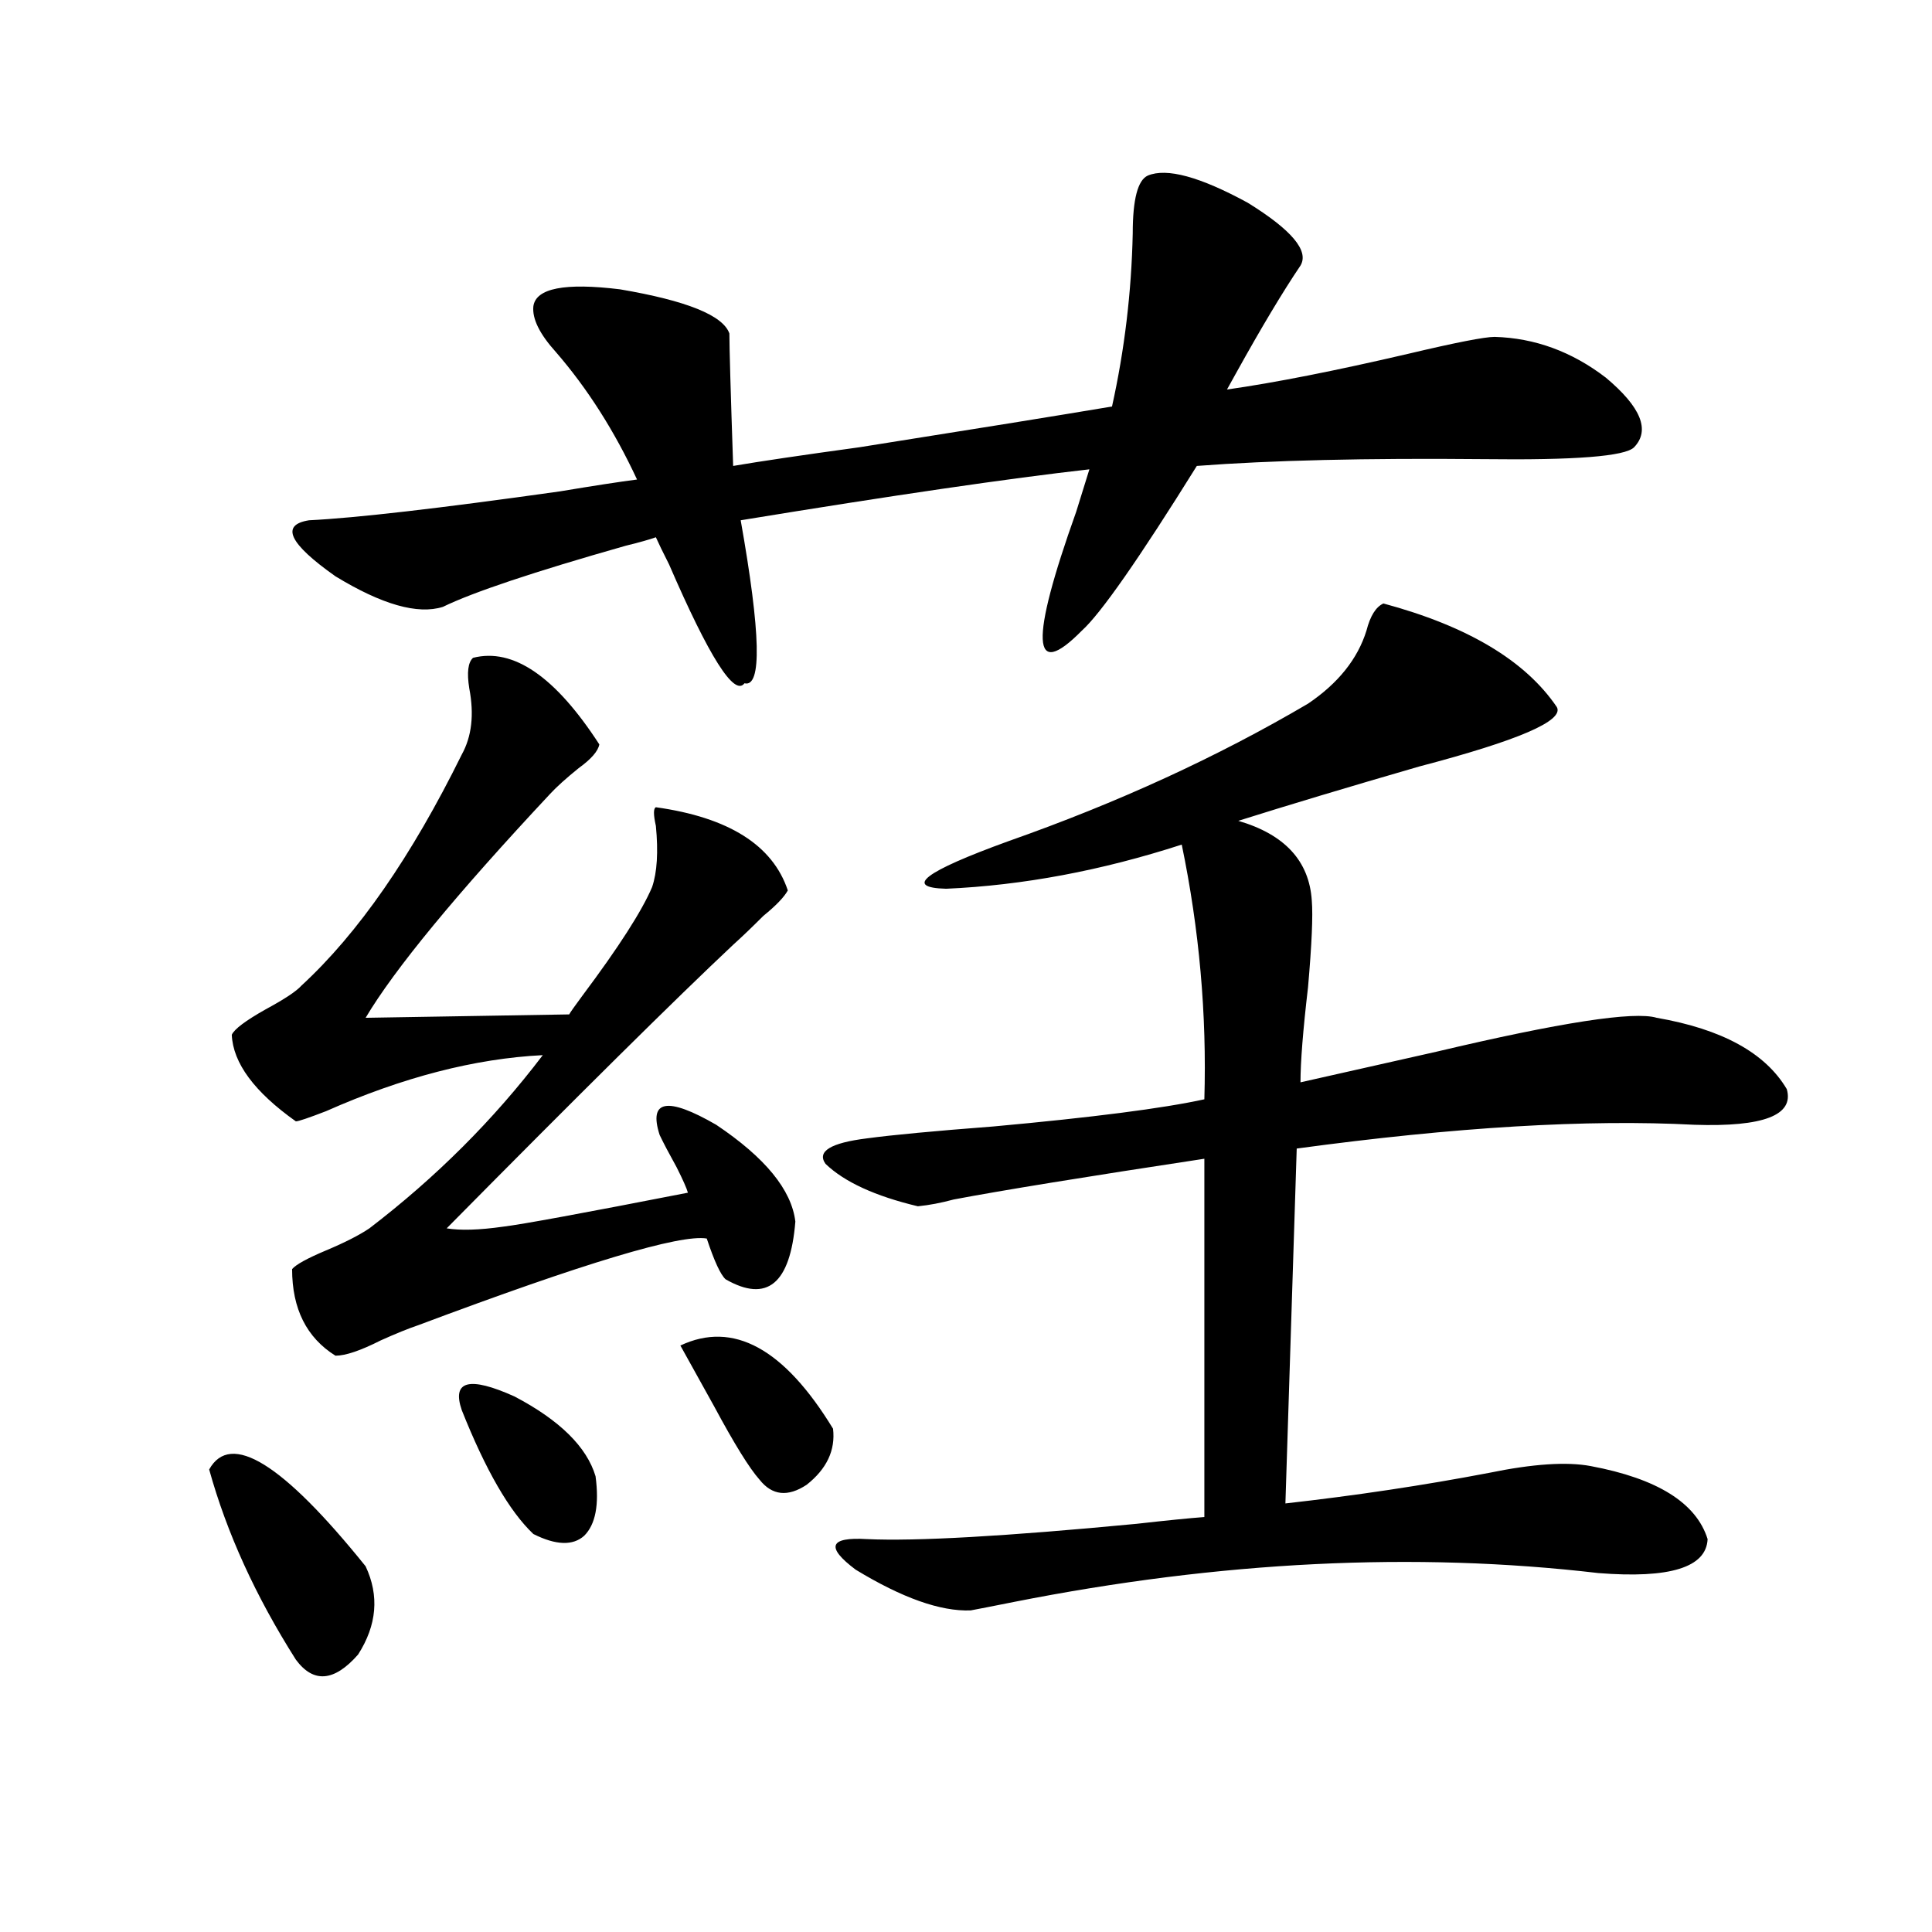
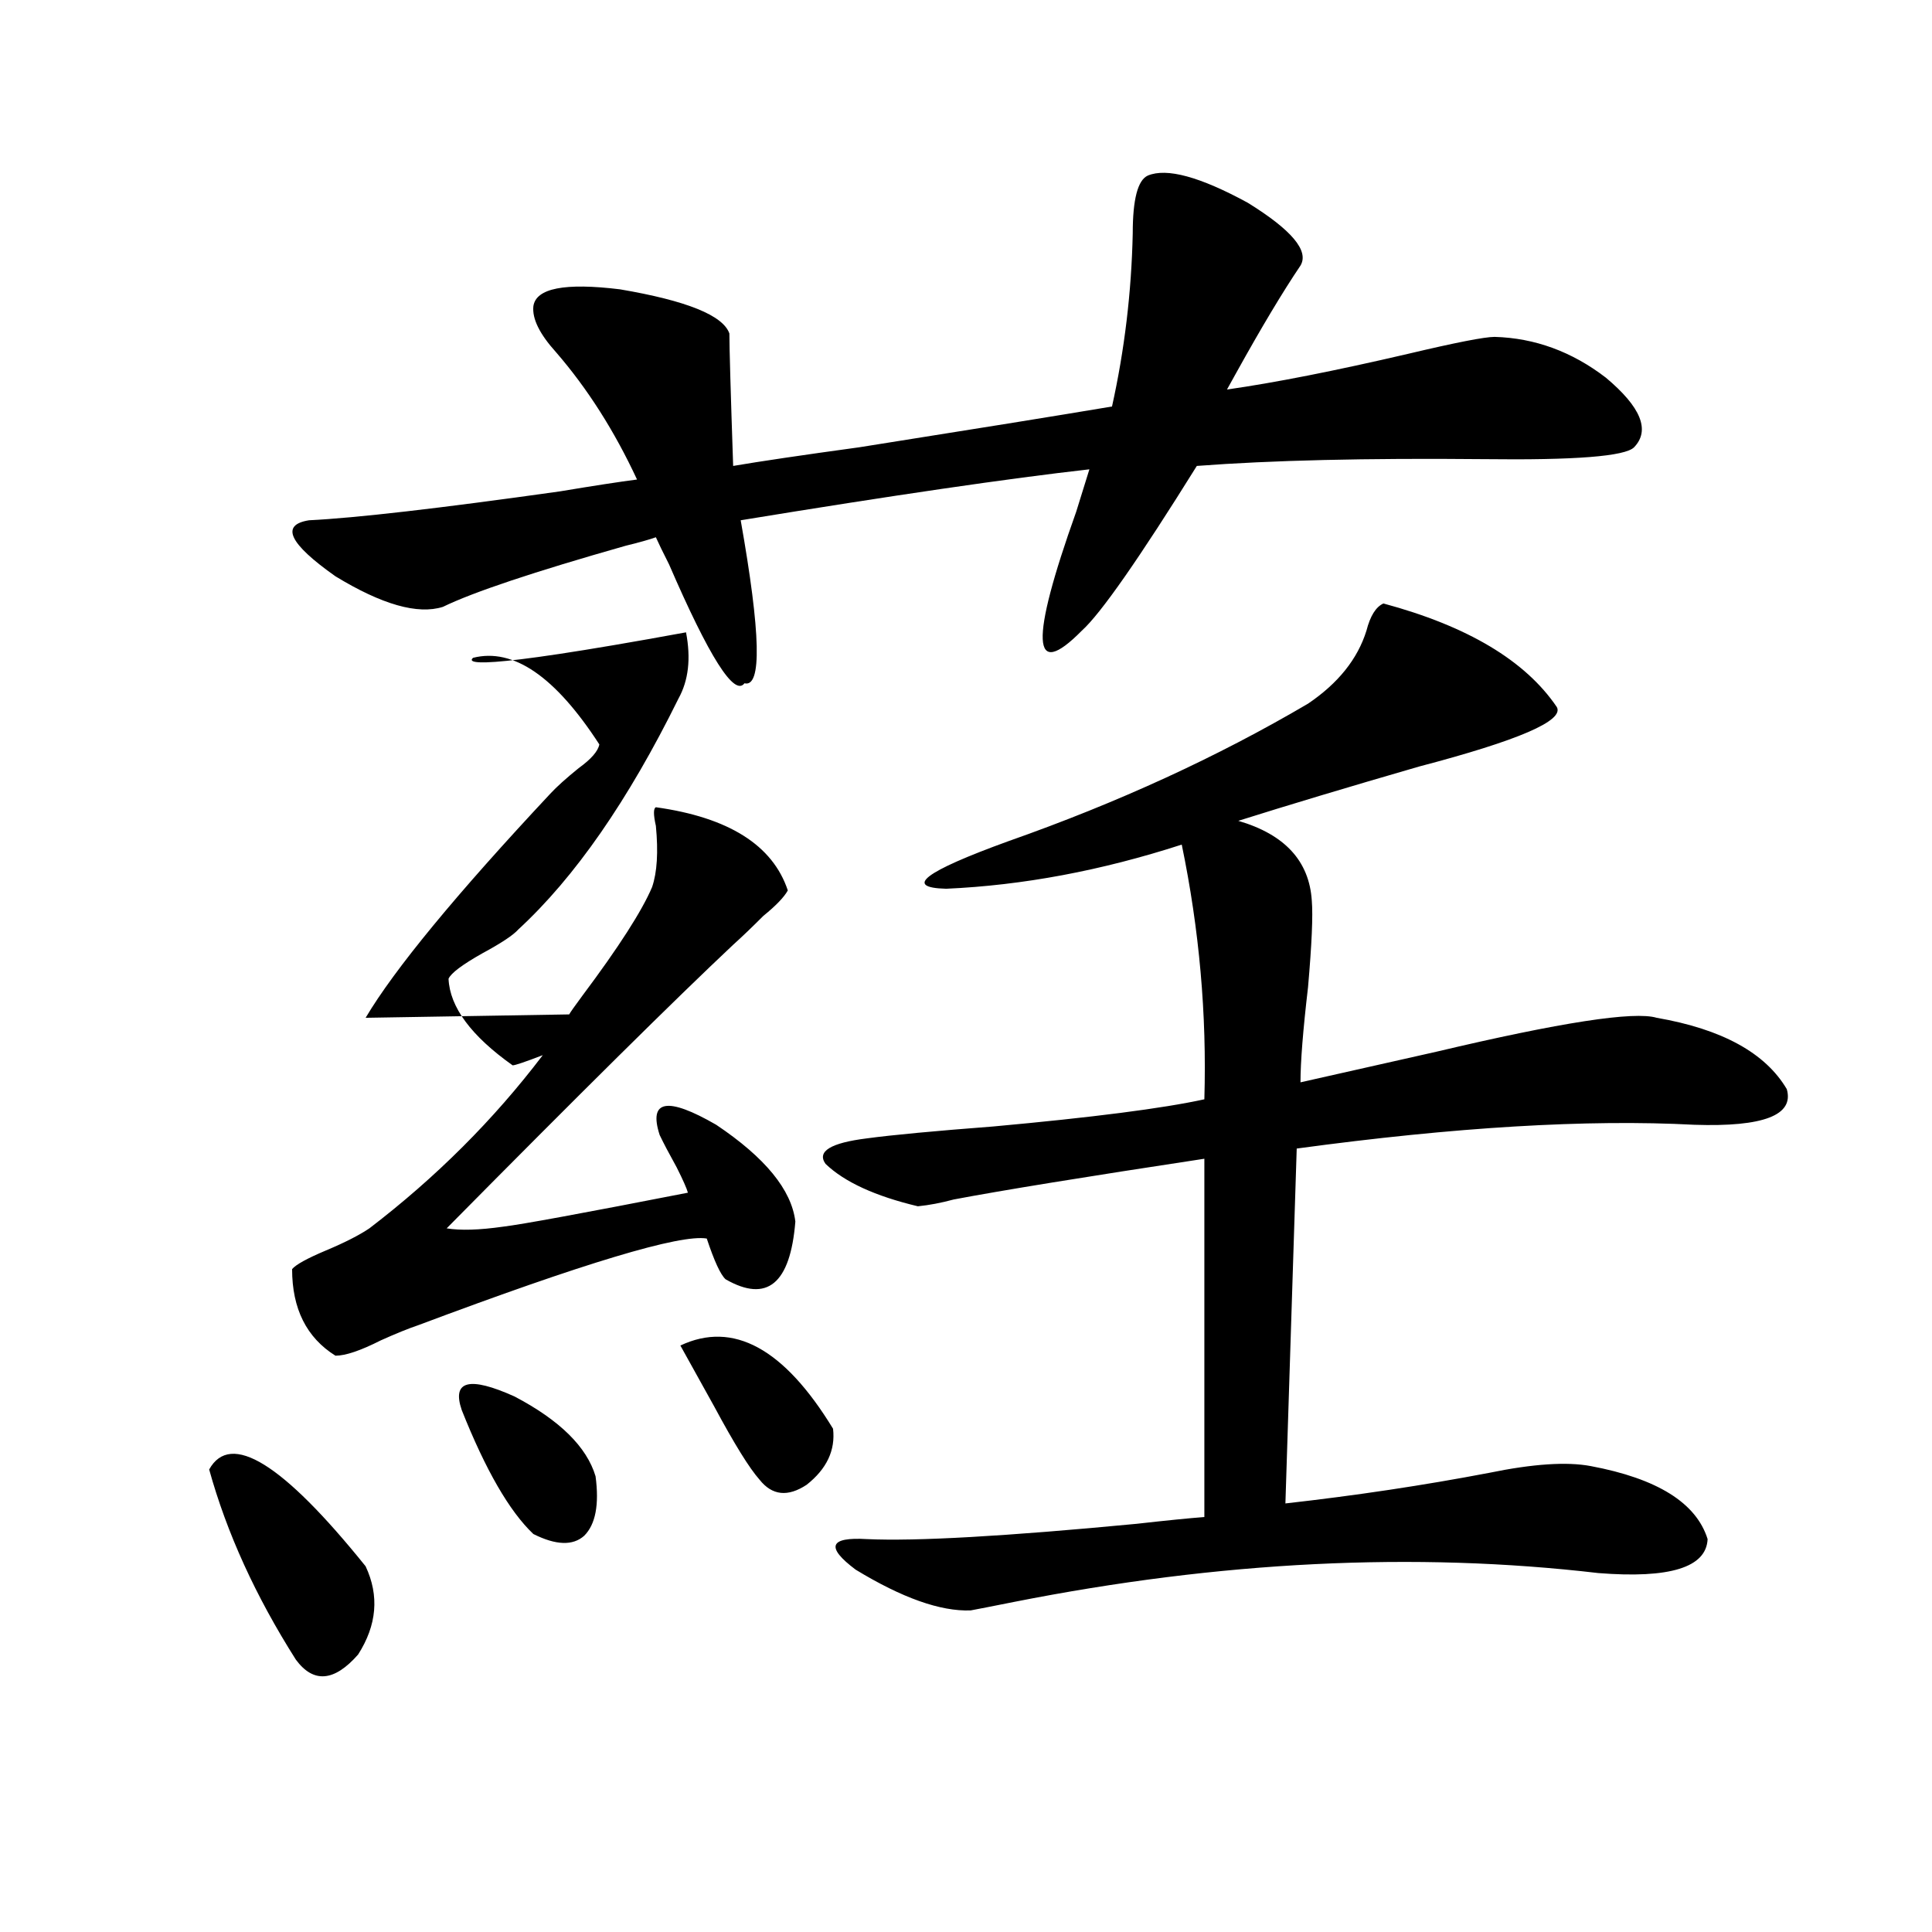
<svg xmlns="http://www.w3.org/2000/svg" version="1.1" id="图层_1" x="0px" y="0px" width="1000px" height="1000px" viewBox="0 0 1000 1000" enable-background="new 0 0 1000 1000" xml:space="preserve">
-   <path d="M108.266,760.602c11.051-19.913,38.048-3.214,80.974,50.098c7.149,15.229,5.854,30.46-3.902,45.703  c-12.363,14.063-23.094,14.941-32.194,2.637C132.32,826.218,117.366,793.423,108.266,760.602z M244.848,340.484  c20.808-5.273,42.591,9.668,65.364,44.824c-0.655,3.516-4.237,7.622-10.731,12.305c-6.509,5.273-11.387,9.668-14.634,13.184  c-48.779,52.157-80.653,90.829-95.607,116.016l105.363-1.758c0.641-1.167,2.927-4.395,6.829-9.668  c18.856-25.187,30.884-43.945,36.097-56.25c2.592-7.608,3.247-18.155,1.951-31.641c-1.311-5.851-1.311-9.077,0-9.668  c37.713,5.273,60.486,19.638,68.291,43.066c-1.951,3.516-6.188,7.91-12.683,13.184c-5.854,5.864-11.066,10.849-15.609,14.941  c-29.923,28.125-79.357,77.056-148.289,146.777c7.149,1.181,16.905,0.879,29.267-0.879c9.756-1.167,41.615-7.031,95.607-17.578  c-0.655-2.335-2.606-6.729-5.854-13.184c-3.902-7.031-6.829-12.593-8.78-16.699c-5.854-18.155,3.902-19.913,29.268-5.273  c25.365,17.001,39.023,33.7,40.975,50.098c-2.606,32.231-14.634,42.188-36.097,29.883c-2.606-2.335-5.854-9.366-9.756-21.094  c-13.658-2.335-63.413,12.606-149.264,44.824c-5.213,1.758-11.707,4.395-19.512,7.91c-10.412,5.273-18.216,7.91-23.414,7.91  c-14.969-9.366-22.438-24.308-22.438-44.824c1.951-2.335,7.805-5.562,17.561-9.668c9.756-4.093,17.225-7.91,22.438-11.426  c34.465-26.367,64.388-56.25,89.753-89.648c-35.121,1.758-72.528,11.426-112.192,29.004c-9.116,3.516-14.314,5.273-15.609,5.273  c-21.463-15.229-32.53-30.171-33.17-44.824c1.295-2.925,7.149-7.319,17.561-13.184c9.756-5.273,15.929-9.366,18.536-12.305  c29.268-26.944,56.904-66.797,82.924-119.531c5.198-9.366,6.494-20.792,3.902-34.277  C241.586,348.106,242.241,342.833,244.848,340.484z M673.13,137.457c-9.115,13.485-20.167,31.942-33.17,55.371  c-1.951,3.516-3.582,6.454-4.878,8.789c24.71-3.516,55.929-9.668,93.656-18.457c24.71-5.851,39.664-8.789,44.877-8.789  c20.808,0.59,39.999,7.621,57.56,21.094c18.201,15.243,23.079,27.246,14.634,36.035c-4.558,4.696-30.578,6.742-78.047,6.152  c-60.486-0.577-109.921,0.59-148.289,3.516c-29.923,48.052-49.755,76.465-59.511,85.254c-26.021,26.367-26.996,5.864-2.927-61.523  c3.247-10.547,5.519-17.867,6.829-21.973c-41.63,4.696-101.796,13.485-180.483,26.367c10.396,58.599,11.052,86.724,1.951,84.375  c-5.213,7.031-18.216-13.472-39.023-61.523c-3.262-6.44-5.533-11.124-6.829-14.063c-3.262,1.181-8.46,2.637-15.609,4.395  c-47.483,13.485-79.022,24.032-94.631,31.641c-13.018,4.106-31.554-1.167-55.608-15.82c-24.07-16.987-28.627-26.655-13.658-29.004  c24.054-1.167,67.315-6.152,129.752-14.941c17.561-2.926,30.884-4.972,39.999-6.152c-11.707-25.187-25.7-47.159-41.95-65.918  c-8.46-9.366-12.362-17.276-11.707-23.73c1.296-9.366,16.25-12.305,44.877-8.789c34.466,5.863,53.322,13.485,56.584,22.852  c0,7.031,0.641,29.883,1.951,68.555c13.658-2.335,35.441-5.563,65.364-9.668c59.176-9.366,102.757-16.397,130.729-21.094  c6.494-29.293,10.076-59.176,10.731-89.648c0-17.578,2.592-27.535,7.805-29.883c9.756-4.093,26.981,0.59,51.706,14.063  C668.572,119,677.673,129.849,673.13,137.457z M238.994,729.84c-5.213-15.229,3.902-17.578,27.316-7.031  c23.414,12.305,37.393,26.079,41.95,41.309c1.951,14.653,0,24.911-5.854,30.762c-5.854,5.273-14.634,4.985-26.341-0.879  C263.704,782.286,251.342,760.903,238.994,729.84z M393.137,765.875c-5.213-5.851-13.018-18.457-23.414-37.793  c-7.164-12.882-13.018-23.429-17.561-31.641c27.316-12.882,53.657,1.47,79.022,43.066c1.296,11.138-3.262,20.806-13.658,29.004  C407.771,774.966,399.631,774.087,393.137,765.875z M716.056,312.359c43.566,11.728,73.489,29.595,89.754,53.613  c3.902,7.031-19.847,17.29-71.218,30.762c-36.432,10.547-67.65,19.927-93.656,28.125c24.055,7.031,36.737,20.806,38.048,41.309  c0.641,7.622,0,22.563-1.951,44.824c-2.606,22.274-3.902,38.672-3.902,49.219c18.201-4.093,41.615-9.366,70.242-15.82  c64.389-15.229,102.437-21.094,114.144-17.578c33.811,5.864,56.249,18.169,67.315,36.914c3.902,13.485-12.042,19.638-47.804,18.457  c-55.288-2.925-123.899,1.181-205.849,12.305l-5.854,183.691c36.417-4.093,71.538-9.366,105.363-15.82  c22.759-4.683,40.319-5.851,52.682-3.516c34.466,6.454,54.633,19.048,60.486,37.793c-0.655,14.653-19.512,20.517-56.584,17.578  c-94.967-11.124-195.772-6.152-302.432,14.941c-11.707,2.335-19.191,3.804-22.438,4.395c-15.609,0.577-35.456-6.454-59.511-21.094  c-15.609-11.714-13.658-16.987,5.854-15.82c25.365,1.181,71.858-1.456,139.509-7.91c15.609-1.758,27.316-2.925,35.121-3.516V599.762  c-61.797,9.38-105.043,16.411-129.753,21.094c-6.509,1.758-12.683,2.938-18.536,3.516c-22.118-5.273-38.048-12.593-47.804-21.973  c-4.558-6.44,2.592-10.835,21.463-13.184c13.003-1.758,34.786-3.804,65.364-6.152c51.371-4.683,87.803-9.366,109.266-14.063  c1.296-43.945-2.606-87.891-11.707-131.836c-41.63,13.485-82.284,21.094-121.948,22.852c-22.118-0.577-11.387-8.789,32.194-24.609  c56.584-19.913,108.29-43.644,155.118-71.191c15.609-10.547,25.686-23.14,30.243-37.793  C709.227,318.813,712.153,314.117,716.056,312.359z" />
+   <path d="M108.266,760.602c11.051-19.913,38.048-3.214,80.974,50.098c7.149,15.229,5.854,30.46-3.902,45.703  c-12.363,14.063-23.094,14.941-32.194,2.637C132.32,826.218,117.366,793.423,108.266,760.602z M244.848,340.484  c20.808-5.273,42.591,9.668,65.364,44.824c-0.655,3.516-4.237,7.622-10.731,12.305c-6.509,5.273-11.387,9.668-14.634,13.184  c-48.779,52.157-80.653,90.829-95.607,116.016l105.363-1.758c0.641-1.167,2.927-4.395,6.829-9.668  c18.856-25.187,30.884-43.945,36.097-56.25c2.592-7.608,3.247-18.155,1.951-31.641c-1.311-5.851-1.311-9.077,0-9.668  c37.713,5.273,60.486,19.638,68.291,43.066c-1.951,3.516-6.188,7.91-12.683,13.184c-5.854,5.864-11.066,10.849-15.609,14.941  c-29.923,28.125-79.357,77.056-148.289,146.777c7.149,1.181,16.905,0.879,29.267-0.879c9.756-1.167,41.615-7.031,95.607-17.578  c-0.655-2.335-2.606-6.729-5.854-13.184c-3.902-7.031-6.829-12.593-8.78-16.699c-5.854-18.155,3.902-19.913,29.268-5.273  c25.365,17.001,39.023,33.7,40.975,50.098c-2.606,32.231-14.634,42.188-36.097,29.883c-2.606-2.335-5.854-9.366-9.756-21.094  c-13.658-2.335-63.413,12.606-149.264,44.824c-5.213,1.758-11.707,4.395-19.512,7.91c-10.412,5.273-18.216,7.91-23.414,7.91  c-14.969-9.366-22.438-24.308-22.438-44.824c1.951-2.335,7.805-5.562,17.561-9.668c9.756-4.093,17.225-7.91,22.438-11.426  c34.465-26.367,64.388-56.25,89.753-89.648c-9.116,3.516-14.314,5.273-15.609,5.273  c-21.463-15.229-32.53-30.171-33.17-44.824c1.295-2.925,7.149-7.319,17.561-13.184c9.756-5.273,15.929-9.366,18.536-12.305  c29.268-26.944,56.904-66.797,82.924-119.531c5.198-9.366,6.494-20.792,3.902-34.277  C241.586,348.106,242.241,342.833,244.848,340.484z M673.13,137.457c-9.115,13.485-20.167,31.942-33.17,55.371  c-1.951,3.516-3.582,6.454-4.878,8.789c24.71-3.516,55.929-9.668,93.656-18.457c24.71-5.851,39.664-8.789,44.877-8.789  c20.808,0.59,39.999,7.621,57.56,21.094c18.201,15.243,23.079,27.246,14.634,36.035c-4.558,4.696-30.578,6.742-78.047,6.152  c-60.486-0.577-109.921,0.59-148.289,3.516c-29.923,48.052-49.755,76.465-59.511,85.254c-26.021,26.367-26.996,5.864-2.927-61.523  c3.247-10.547,5.519-17.867,6.829-21.973c-41.63,4.696-101.796,13.485-180.483,26.367c10.396,58.599,11.052,86.724,1.951,84.375  c-5.213,7.031-18.216-13.472-39.023-61.523c-3.262-6.44-5.533-11.124-6.829-14.063c-3.262,1.181-8.46,2.637-15.609,4.395  c-47.483,13.485-79.022,24.032-94.631,31.641c-13.018,4.106-31.554-1.167-55.608-15.82c-24.07-16.987-28.627-26.655-13.658-29.004  c24.054-1.167,67.315-6.152,129.752-14.941c17.561-2.926,30.884-4.972,39.999-6.152c-11.707-25.187-25.7-47.159-41.95-65.918  c-8.46-9.366-12.362-17.276-11.707-23.73c1.296-9.366,16.25-12.305,44.877-8.789c34.466,5.863,53.322,13.485,56.584,22.852  c0,7.031,0.641,29.883,1.951,68.555c13.658-2.335,35.441-5.563,65.364-9.668c59.176-9.366,102.757-16.397,130.729-21.094  c6.494-29.293,10.076-59.176,10.731-89.648c0-17.578,2.592-27.535,7.805-29.883c9.756-4.093,26.981,0.59,51.706,14.063  C668.572,119,677.673,129.849,673.13,137.457z M238.994,729.84c-5.213-15.229,3.902-17.578,27.316-7.031  c23.414,12.305,37.393,26.079,41.95,41.309c1.951,14.653,0,24.911-5.854,30.762c-5.854,5.273-14.634,4.985-26.341-0.879  C263.704,782.286,251.342,760.903,238.994,729.84z M393.137,765.875c-5.213-5.851-13.018-18.457-23.414-37.793  c-7.164-12.882-13.018-23.429-17.561-31.641c27.316-12.882,53.657,1.47,79.022,43.066c1.296,11.138-3.262,20.806-13.658,29.004  C407.771,774.966,399.631,774.087,393.137,765.875z M716.056,312.359c43.566,11.728,73.489,29.595,89.754,53.613  c3.902,7.031-19.847,17.29-71.218,30.762c-36.432,10.547-67.65,19.927-93.656,28.125c24.055,7.031,36.737,20.806,38.048,41.309  c0.641,7.622,0,22.563-1.951,44.824c-2.606,22.274-3.902,38.672-3.902,49.219c18.201-4.093,41.615-9.366,70.242-15.82  c64.389-15.229,102.437-21.094,114.144-17.578c33.811,5.864,56.249,18.169,67.315,36.914c3.902,13.485-12.042,19.638-47.804,18.457  c-55.288-2.925-123.899,1.181-205.849,12.305l-5.854,183.691c36.417-4.093,71.538-9.366,105.363-15.82  c22.759-4.683,40.319-5.851,52.682-3.516c34.466,6.454,54.633,19.048,60.486,37.793c-0.655,14.653-19.512,20.517-56.584,17.578  c-94.967-11.124-195.772-6.152-302.432,14.941c-11.707,2.335-19.191,3.804-22.438,4.395c-15.609,0.577-35.456-6.454-59.511-21.094  c-15.609-11.714-13.658-16.987,5.854-15.82c25.365,1.181,71.858-1.456,139.509-7.91c15.609-1.758,27.316-2.925,35.121-3.516V599.762  c-61.797,9.38-105.043,16.411-129.753,21.094c-6.509,1.758-12.683,2.938-18.536,3.516c-22.118-5.273-38.048-12.593-47.804-21.973  c-4.558-6.44,2.592-10.835,21.463-13.184c13.003-1.758,34.786-3.804,65.364-6.152c51.371-4.683,87.803-9.366,109.266-14.063  c1.296-43.945-2.606-87.891-11.707-131.836c-41.63,13.485-82.284,21.094-121.948,22.852c-22.118-0.577-11.387-8.789,32.194-24.609  c56.584-19.913,108.29-43.644,155.118-71.191c15.609-10.547,25.686-23.14,30.243-37.793  C709.227,318.813,712.153,314.117,716.056,312.359z" />
</svg>